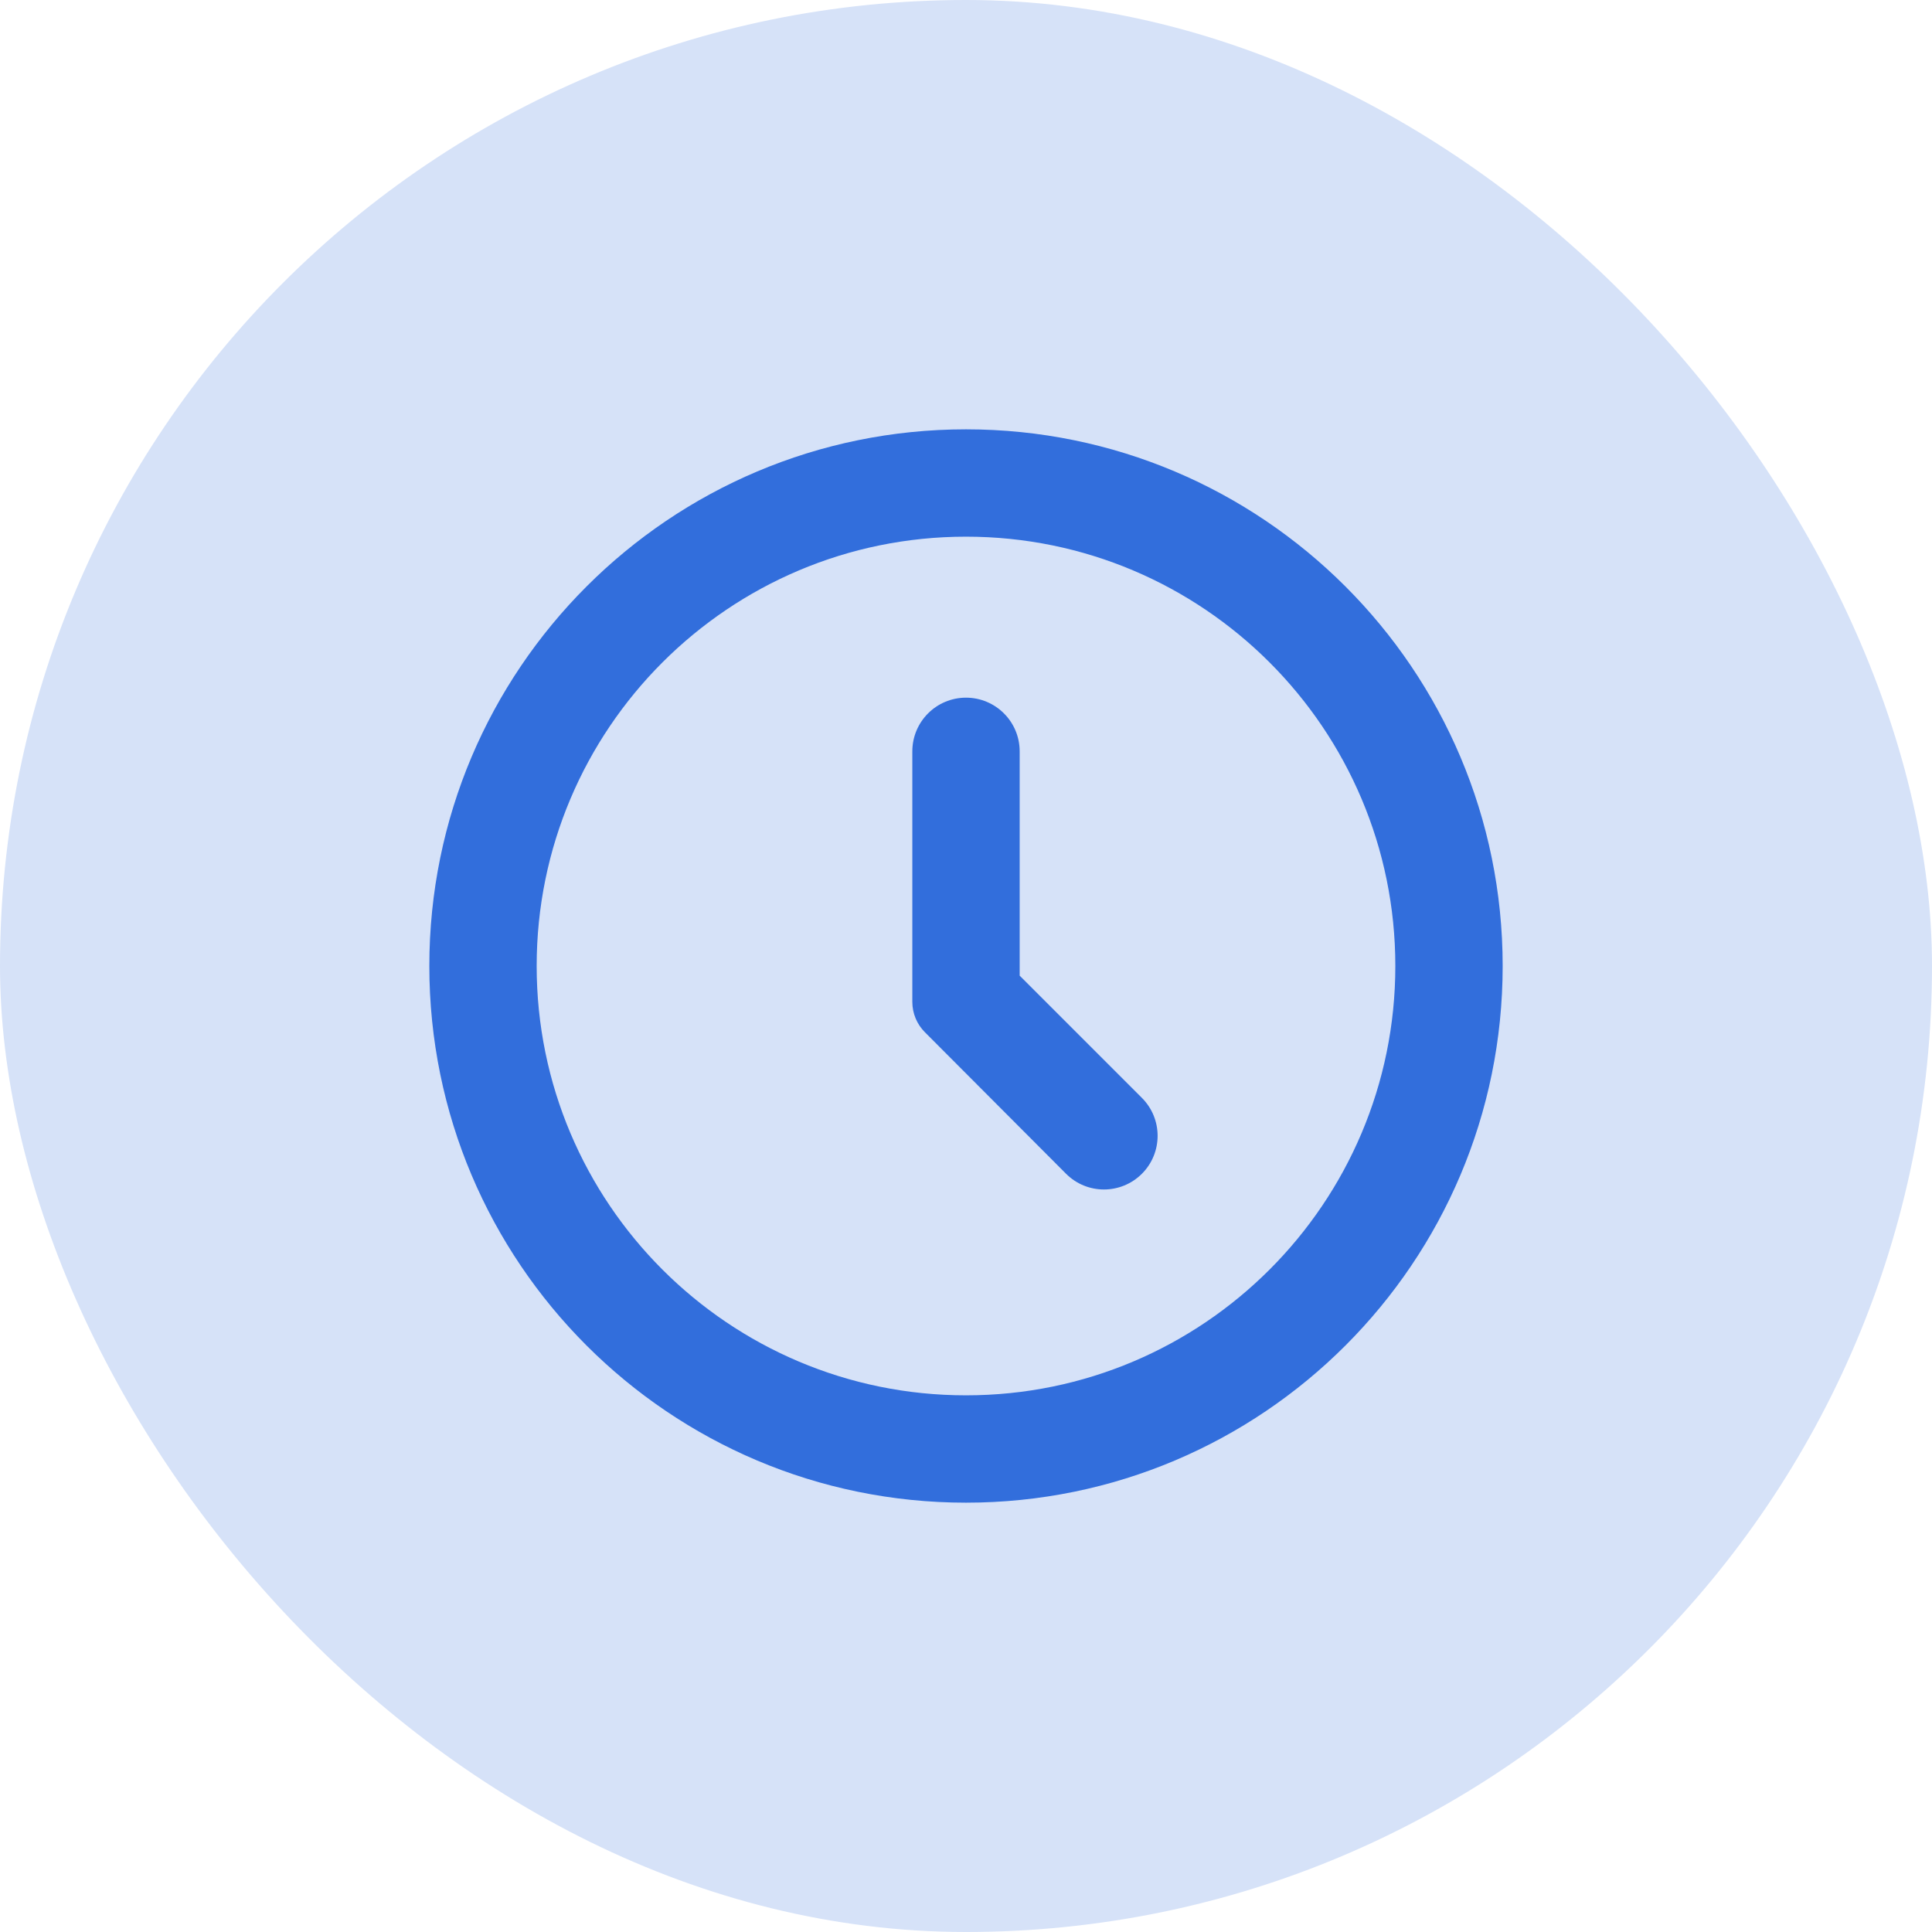
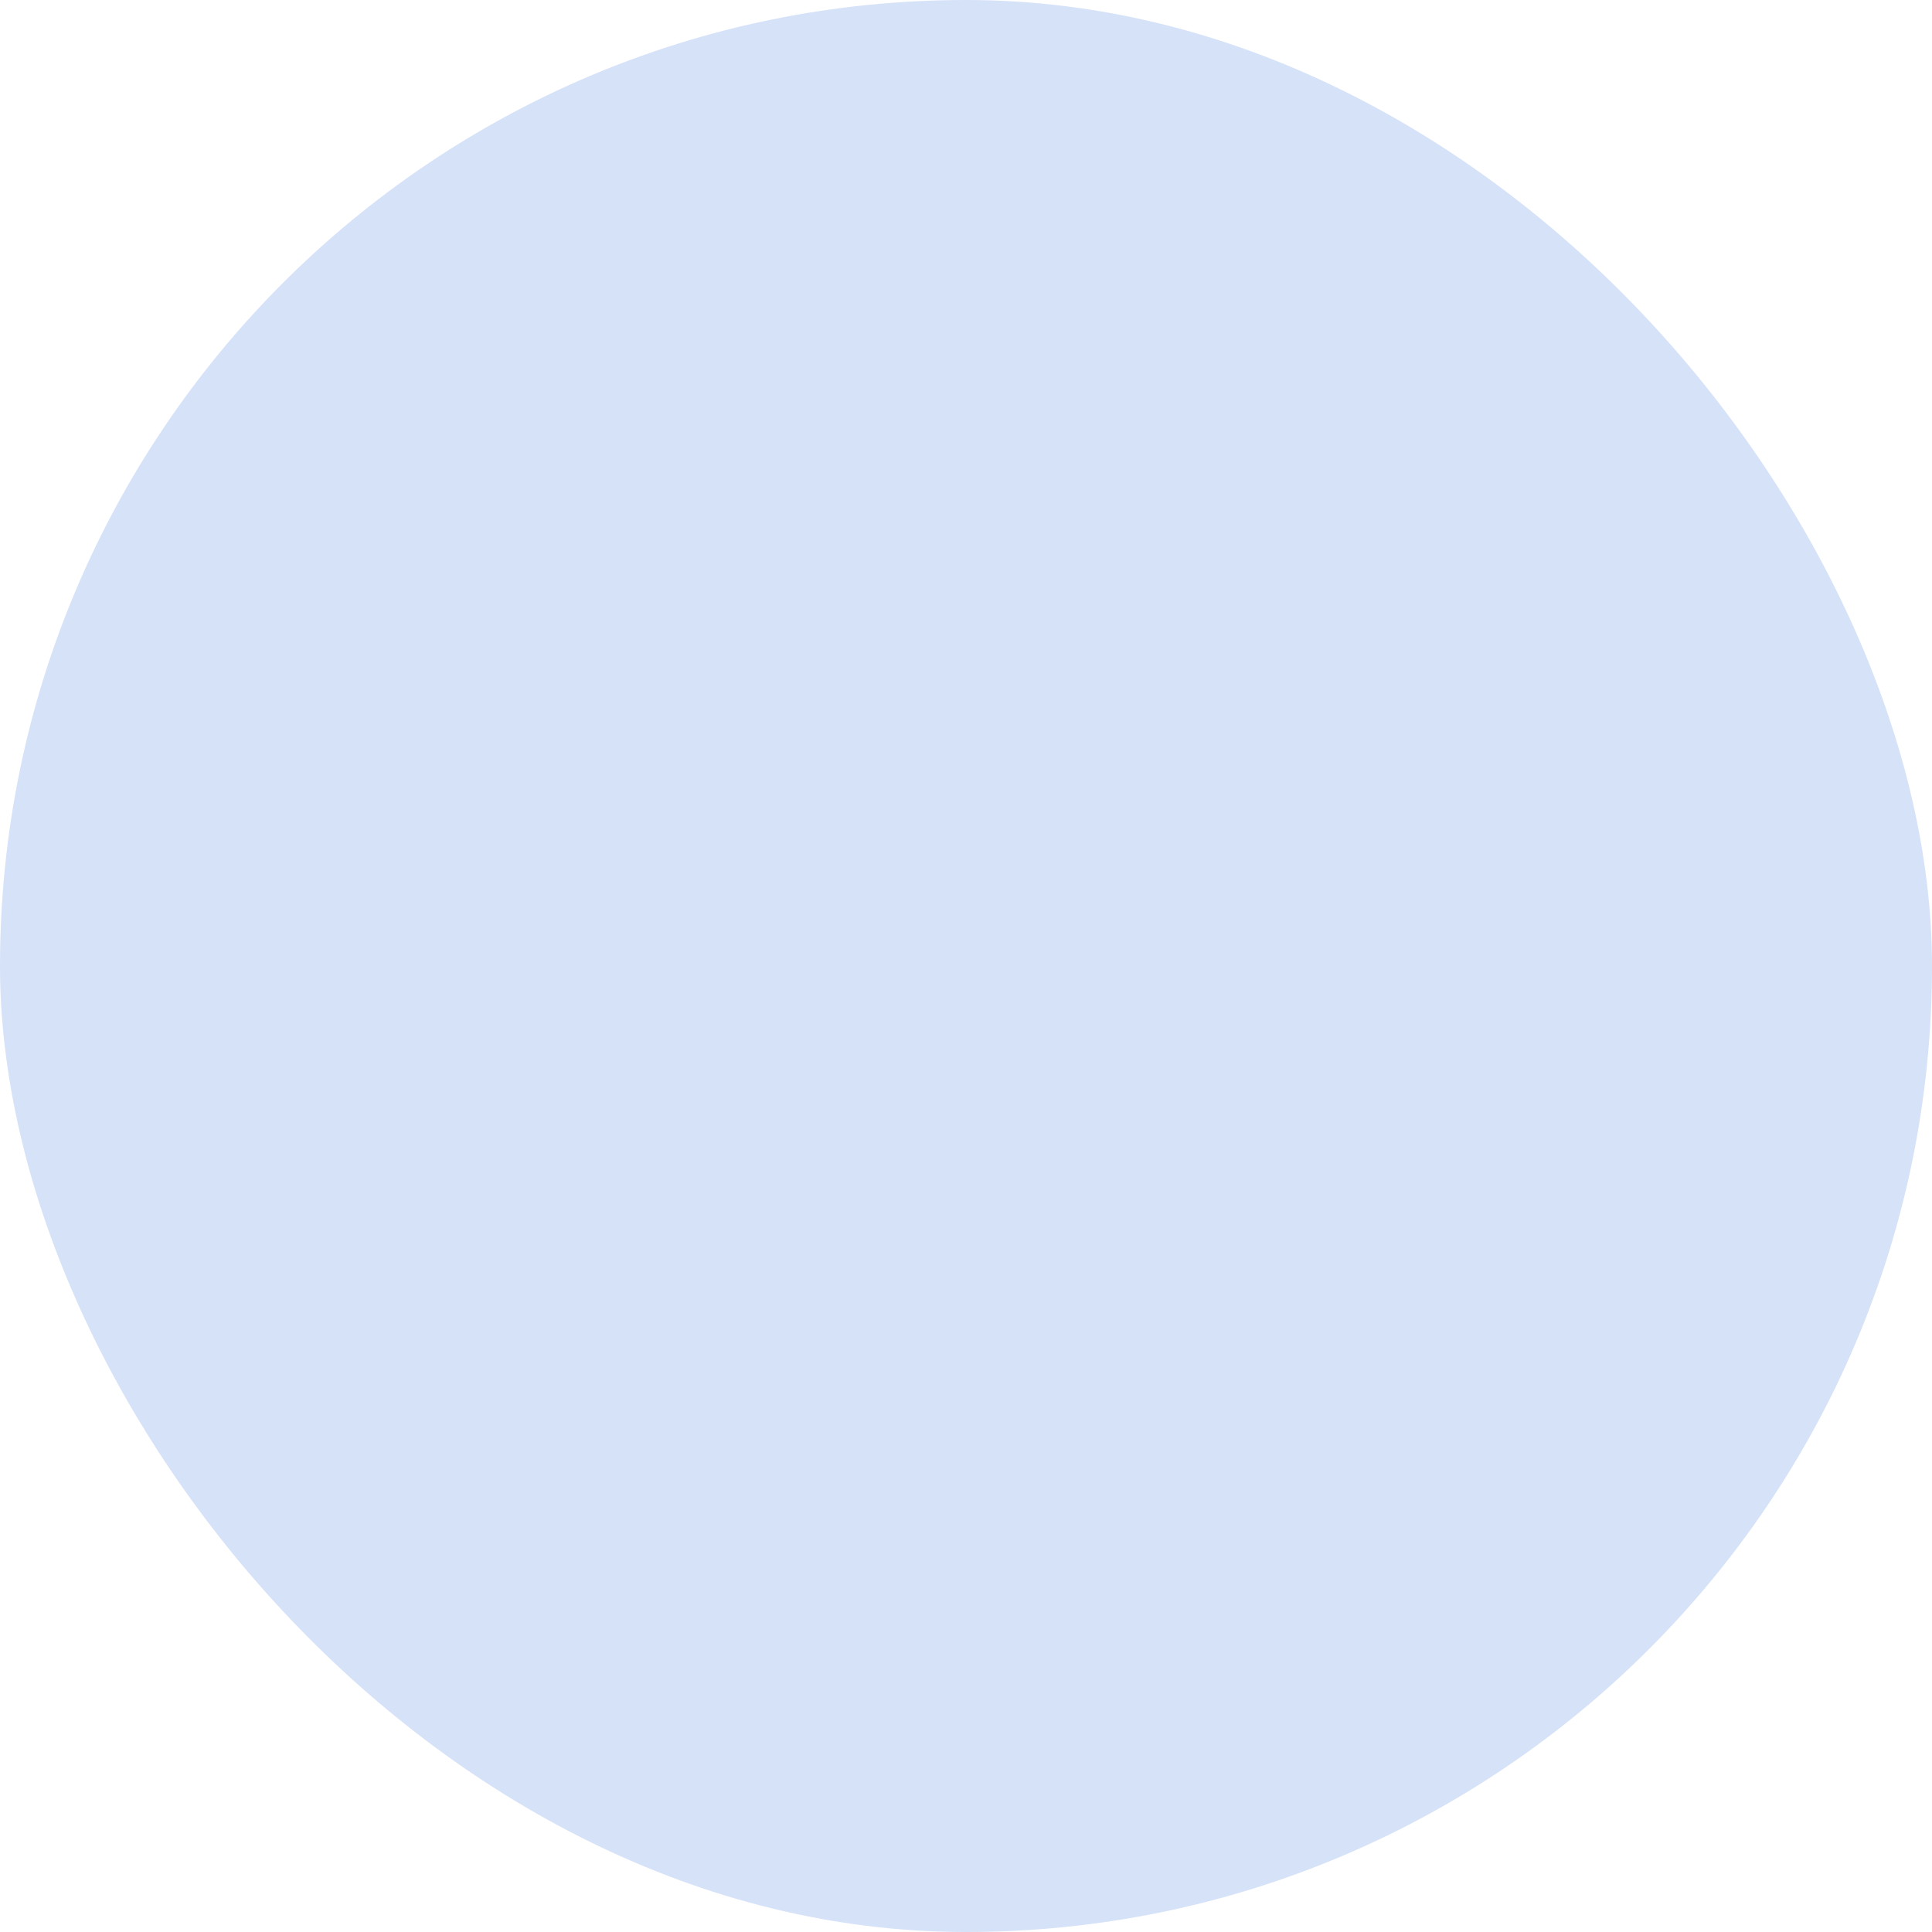
<svg xmlns="http://www.w3.org/2000/svg" width="36" height="36" viewBox="0 0 36 36" fill="none">
  <rect width="36" height="36" rx="18" fill="#D6E2F8" />
-   <path fill-rule="evenodd" clip-rule="evenodd" d="M18 26C22.418 26 26 22.418 26 18C26 13.582 22.418 10 18 10C13.582 10 10 13.582 10 18C10 22.418 13.582 26 18 26ZM18 28C23.523 28 28 23.523 28 18C28 12.477 23.523 8 18 8C12.477 8 8 12.477 8 18C8 23.523 12.477 28 18 28Z" fill="#326EDC" />
-   <path d="M19 18.18V14C19 13.448 18.552 13 18 13C17.448 13 17 13.448 17 14L17 18.669C17 18.881 17.084 19.084 17.234 19.234L19.864 21.871C20.254 22.262 20.887 22.262 21.278 21.871C21.668 21.481 21.668 20.848 21.278 20.458L19 18.18Z" fill="#326EDC" />
</svg>